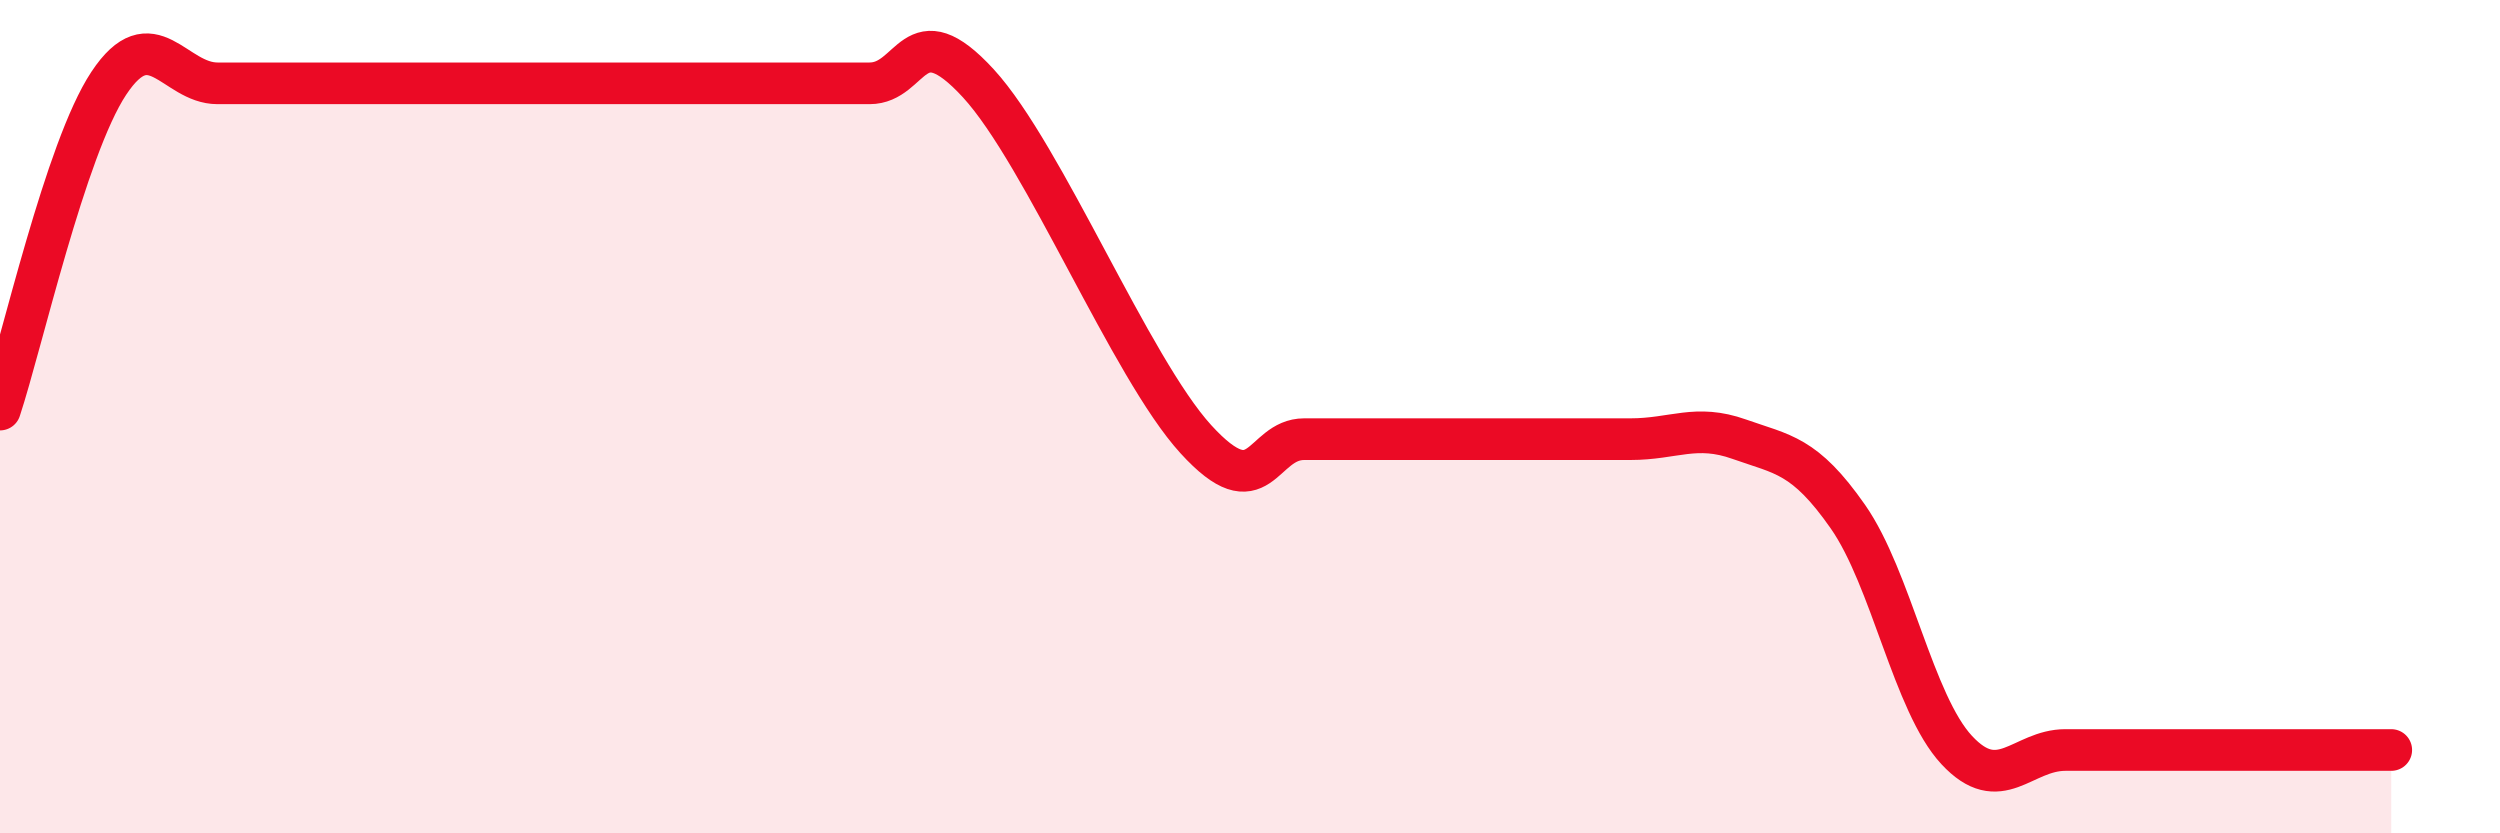
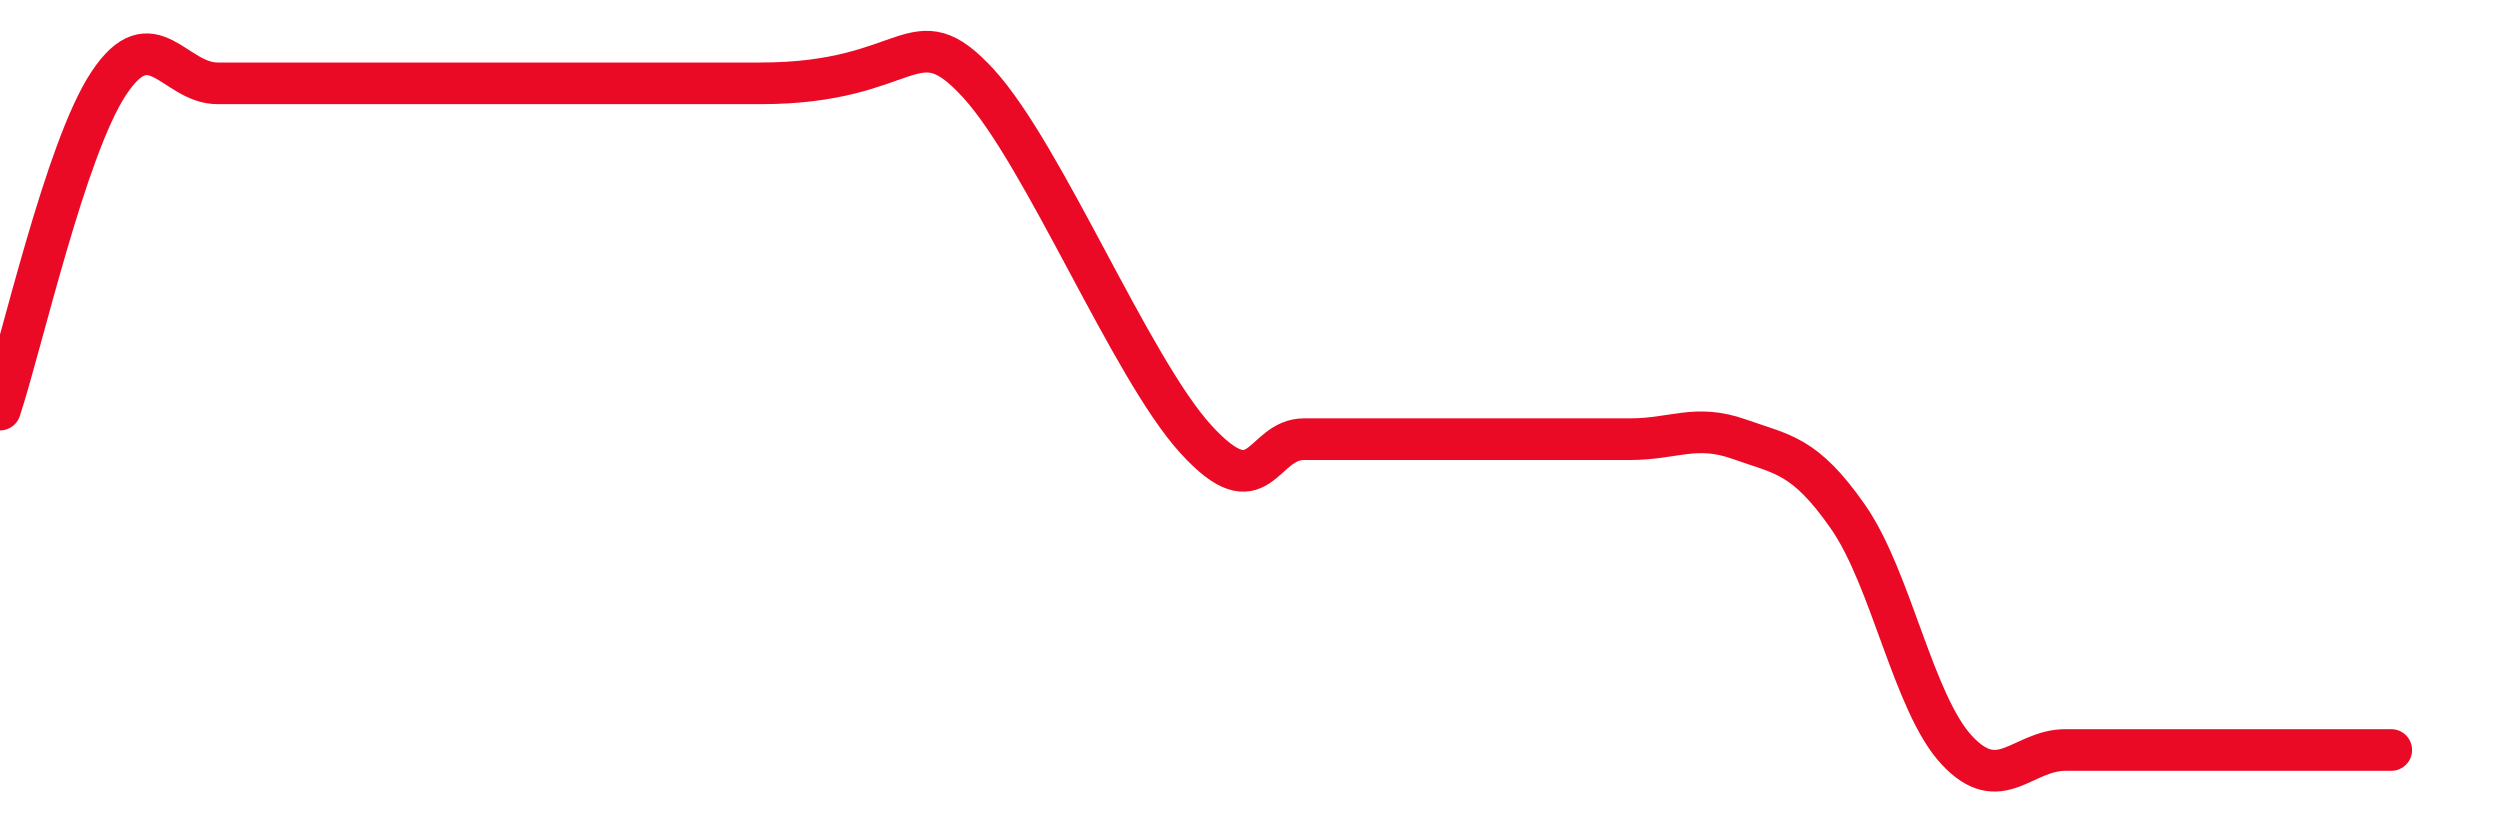
<svg xmlns="http://www.w3.org/2000/svg" width="60" height="20" viewBox="0 0 60 20">
-   <path d="M 0,9.83 C 0.52,8.26 1.57,3.57 2.61,2 C 3.65,0.43 4.18,2 5.22,2 C 6.26,2 6.79,2 7.83,2 C 8.87,2 9.39,2 10.43,2 C 11.47,2 12,2 13.04,2 C 14.08,2 14.61,2 15.65,2 C 16.69,2 17.22,2 18.26,2 C 19.3,2 19.83,2 20.87,2 C 21.91,2 21.91,0.29 23.48,2 C 25.05,3.71 27.14,8.83 28.7,10.54 C 30.26,12.25 30.26,10.54 31.3,10.54 C 32.34,10.54 32.87,10.54 33.91,10.54 C 34.95,10.54 35.48,10.54 36.52,10.54 C 37.56,10.54 38.09,10.54 39.13,10.54 C 40.17,10.54 40.7,10.17 41.74,10.54 C 42.78,10.91 43.31,10.91 44.35,12.4 C 45.39,13.89 45.92,16.88 46.96,18 C 48,19.12 48.53,18 49.57,18 C 50.61,18 51.13,18 52.17,18 C 53.21,18 53.74,18 54.78,18 C 55.82,18 56.87,18 57.39,18L57.39 20L0 20Z" fill="#EB0A25" opacity="0.1" stroke-linecap="round" stroke-linejoin="round" />
-   <path d="M 0,9.83 C 0.52,8.26 1.57,3.57 2.61,2 C 3.65,0.43 4.18,2 5.22,2 C 6.26,2 6.79,2 7.83,2 C 8.87,2 9.39,2 10.43,2 C 11.47,2 12,2 13.04,2 C 14.08,2 14.61,2 15.65,2 C 16.69,2 17.22,2 18.26,2 C 19.3,2 19.83,2 20.87,2 C 21.91,2 21.91,0.29 23.48,2 C 25.05,3.71 27.14,8.83 28.7,10.54 C 30.26,12.25 30.26,10.54 31.3,10.54 C 32.34,10.54 32.87,10.54 33.91,10.54 C 34.95,10.54 35.48,10.54 36.52,10.54 C 37.56,10.54 38.09,10.54 39.13,10.54 C 40.17,10.54 40.7,10.17 41.74,10.54 C 42.78,10.91 43.31,10.91 44.35,12.4 C 45.39,13.89 45.92,16.88 46.96,18 C 48,19.12 48.53,18 49.57,18 C 50.61,18 51.13,18 52.17,18 C 53.21,18 53.74,18 54.78,18 C 55.82,18 56.87,18 57.39,18" stroke="#EB0A25" stroke-width="1" fill="none" stroke-linecap="round" stroke-linejoin="round" />
+   <path d="M 0,9.83 C 0.52,8.26 1.57,3.57 2.61,2 C 3.65,0.43 4.18,2 5.22,2 C 6.26,2 6.79,2 7.83,2 C 8.87,2 9.39,2 10.43,2 C 11.47,2 12,2 13.04,2 C 14.08,2 14.61,2 15.65,2 C 16.69,2 17.22,2 18.26,2 C 21.91,2 21.91,0.29 23.48,2 C 25.05,3.71 27.14,8.83 28.7,10.54 C 30.26,12.25 30.26,10.54 31.3,10.54 C 32.34,10.54 32.87,10.54 33.91,10.54 C 34.95,10.54 35.48,10.54 36.52,10.54 C 37.56,10.54 38.09,10.54 39.13,10.54 C 40.17,10.54 40.7,10.17 41.74,10.54 C 42.78,10.91 43.31,10.91 44.35,12.4 C 45.39,13.89 45.92,16.88 46.96,18 C 48,19.12 48.53,18 49.57,18 C 50.61,18 51.13,18 52.17,18 C 53.21,18 53.74,18 54.78,18 C 55.82,18 56.87,18 57.39,18" stroke="#EB0A25" stroke-width="1" fill="none" stroke-linecap="round" stroke-linejoin="round" />
</svg>